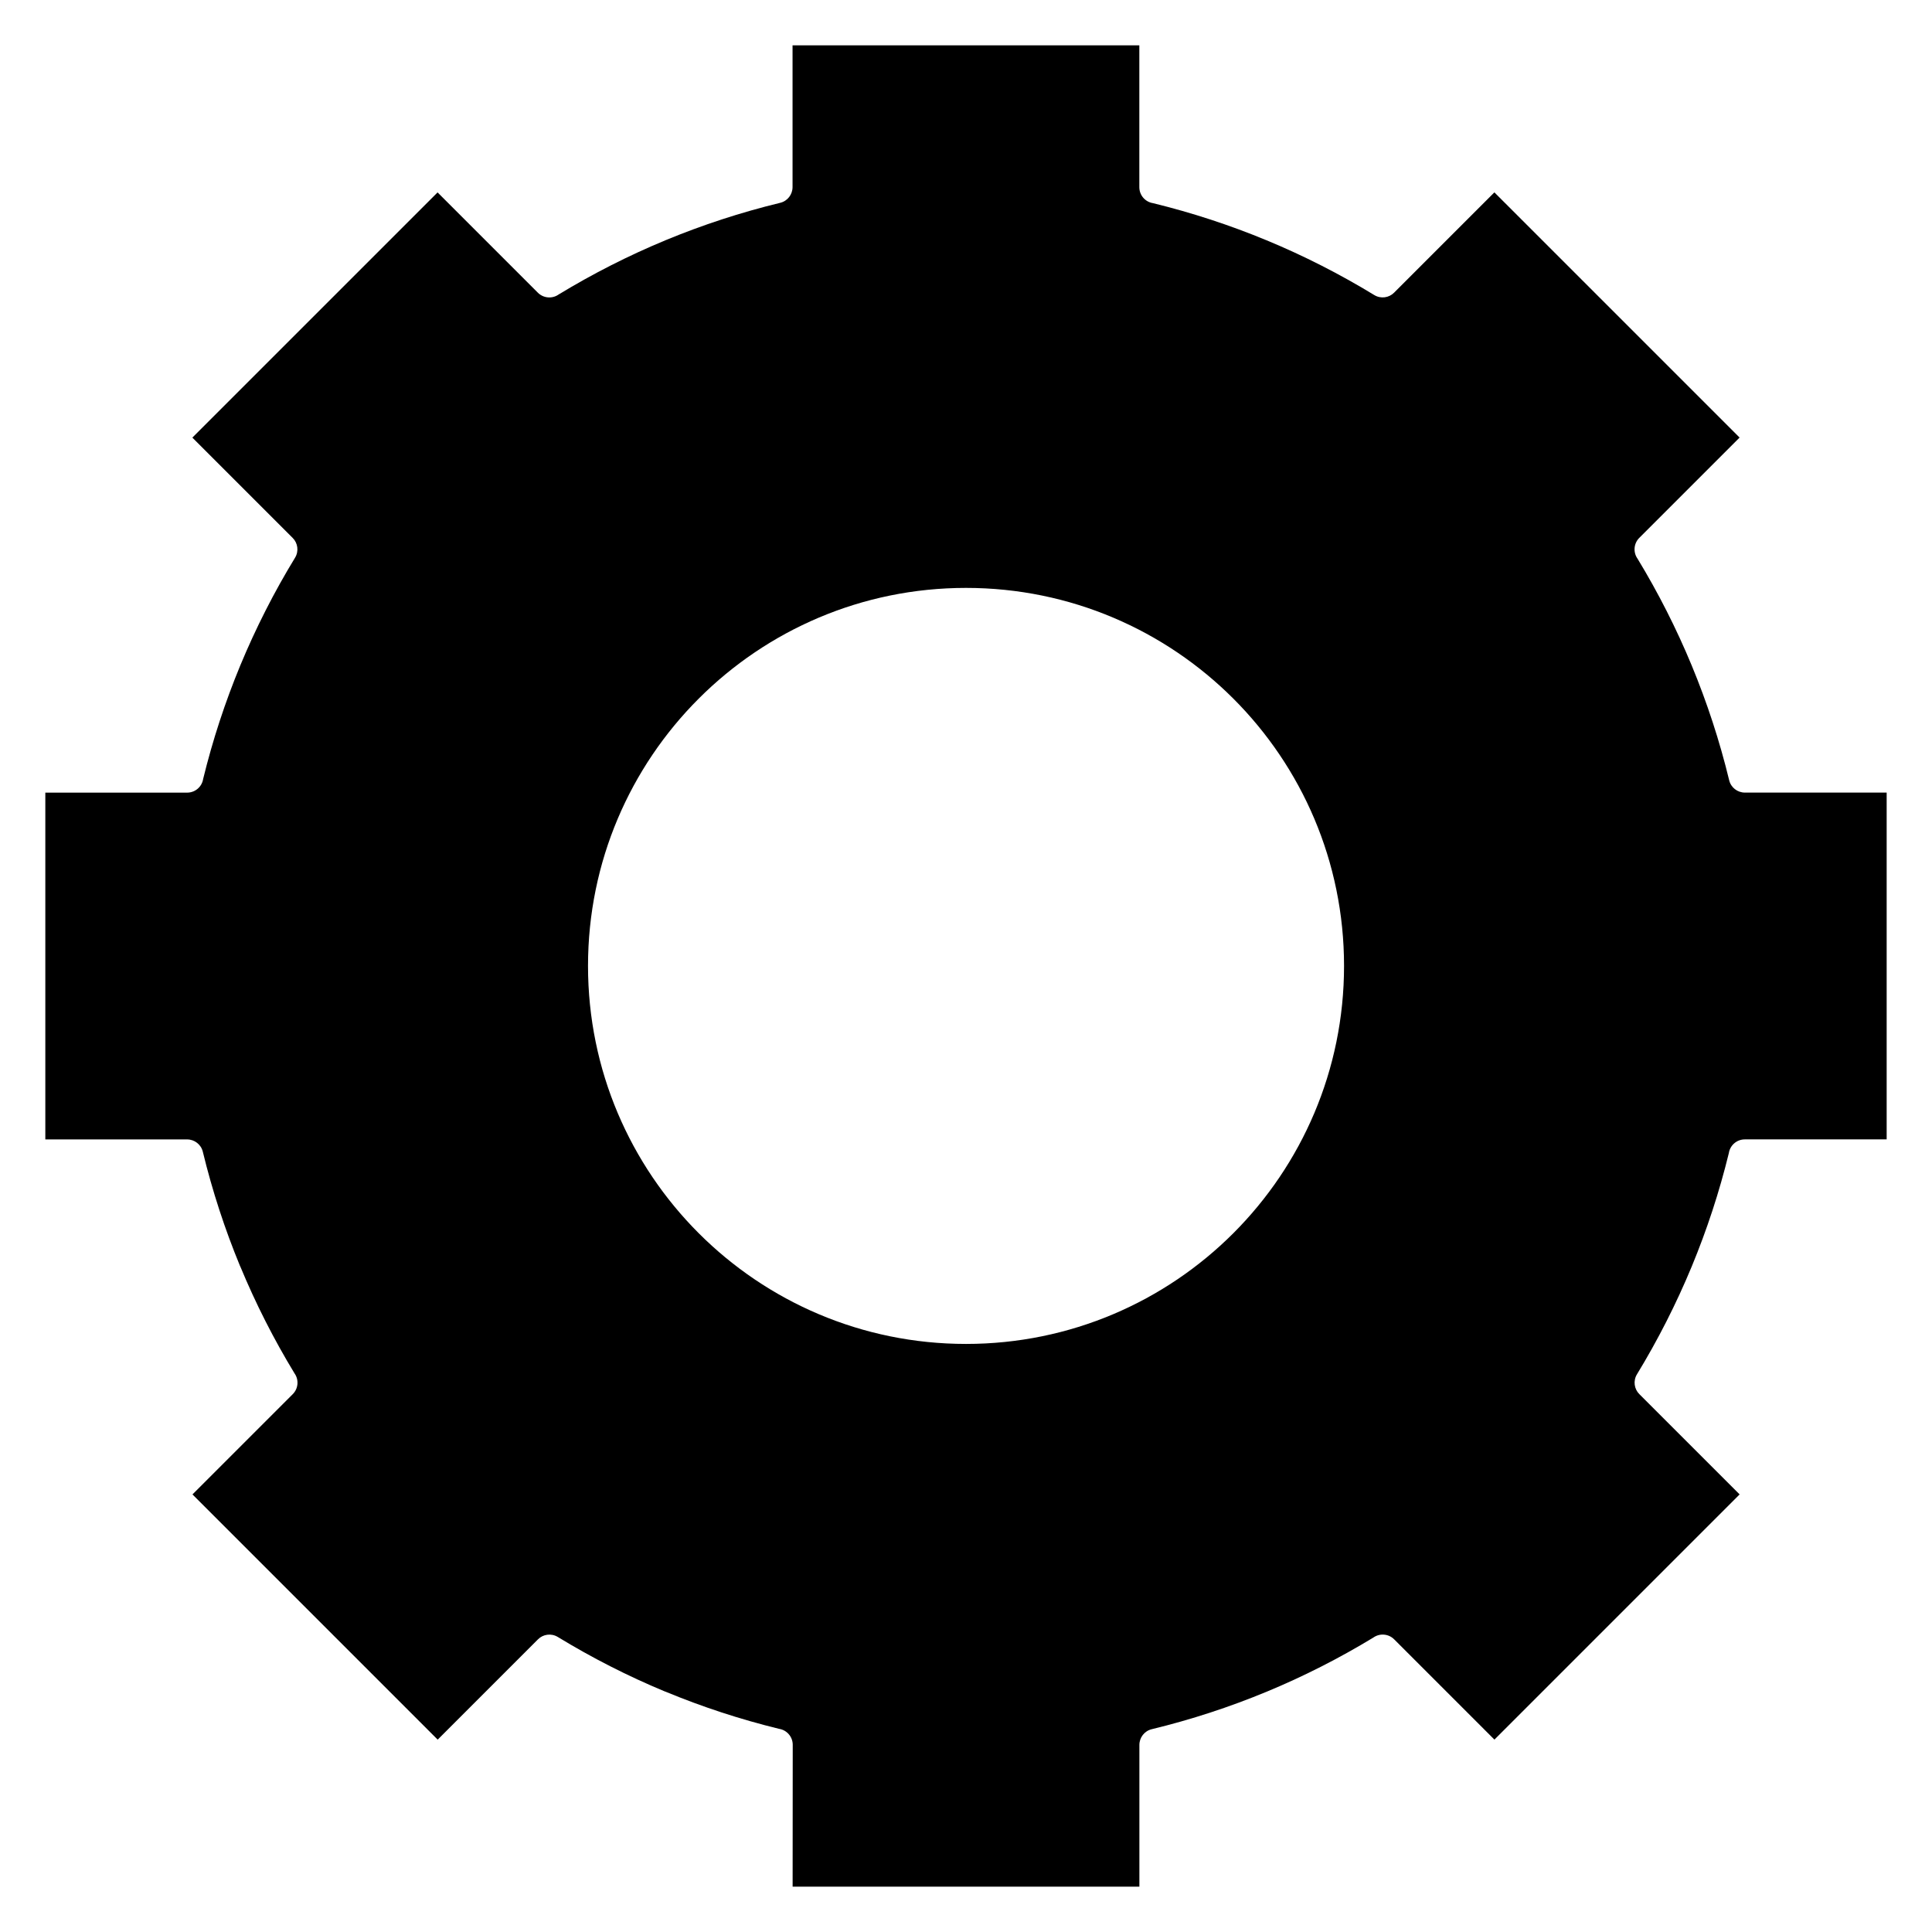
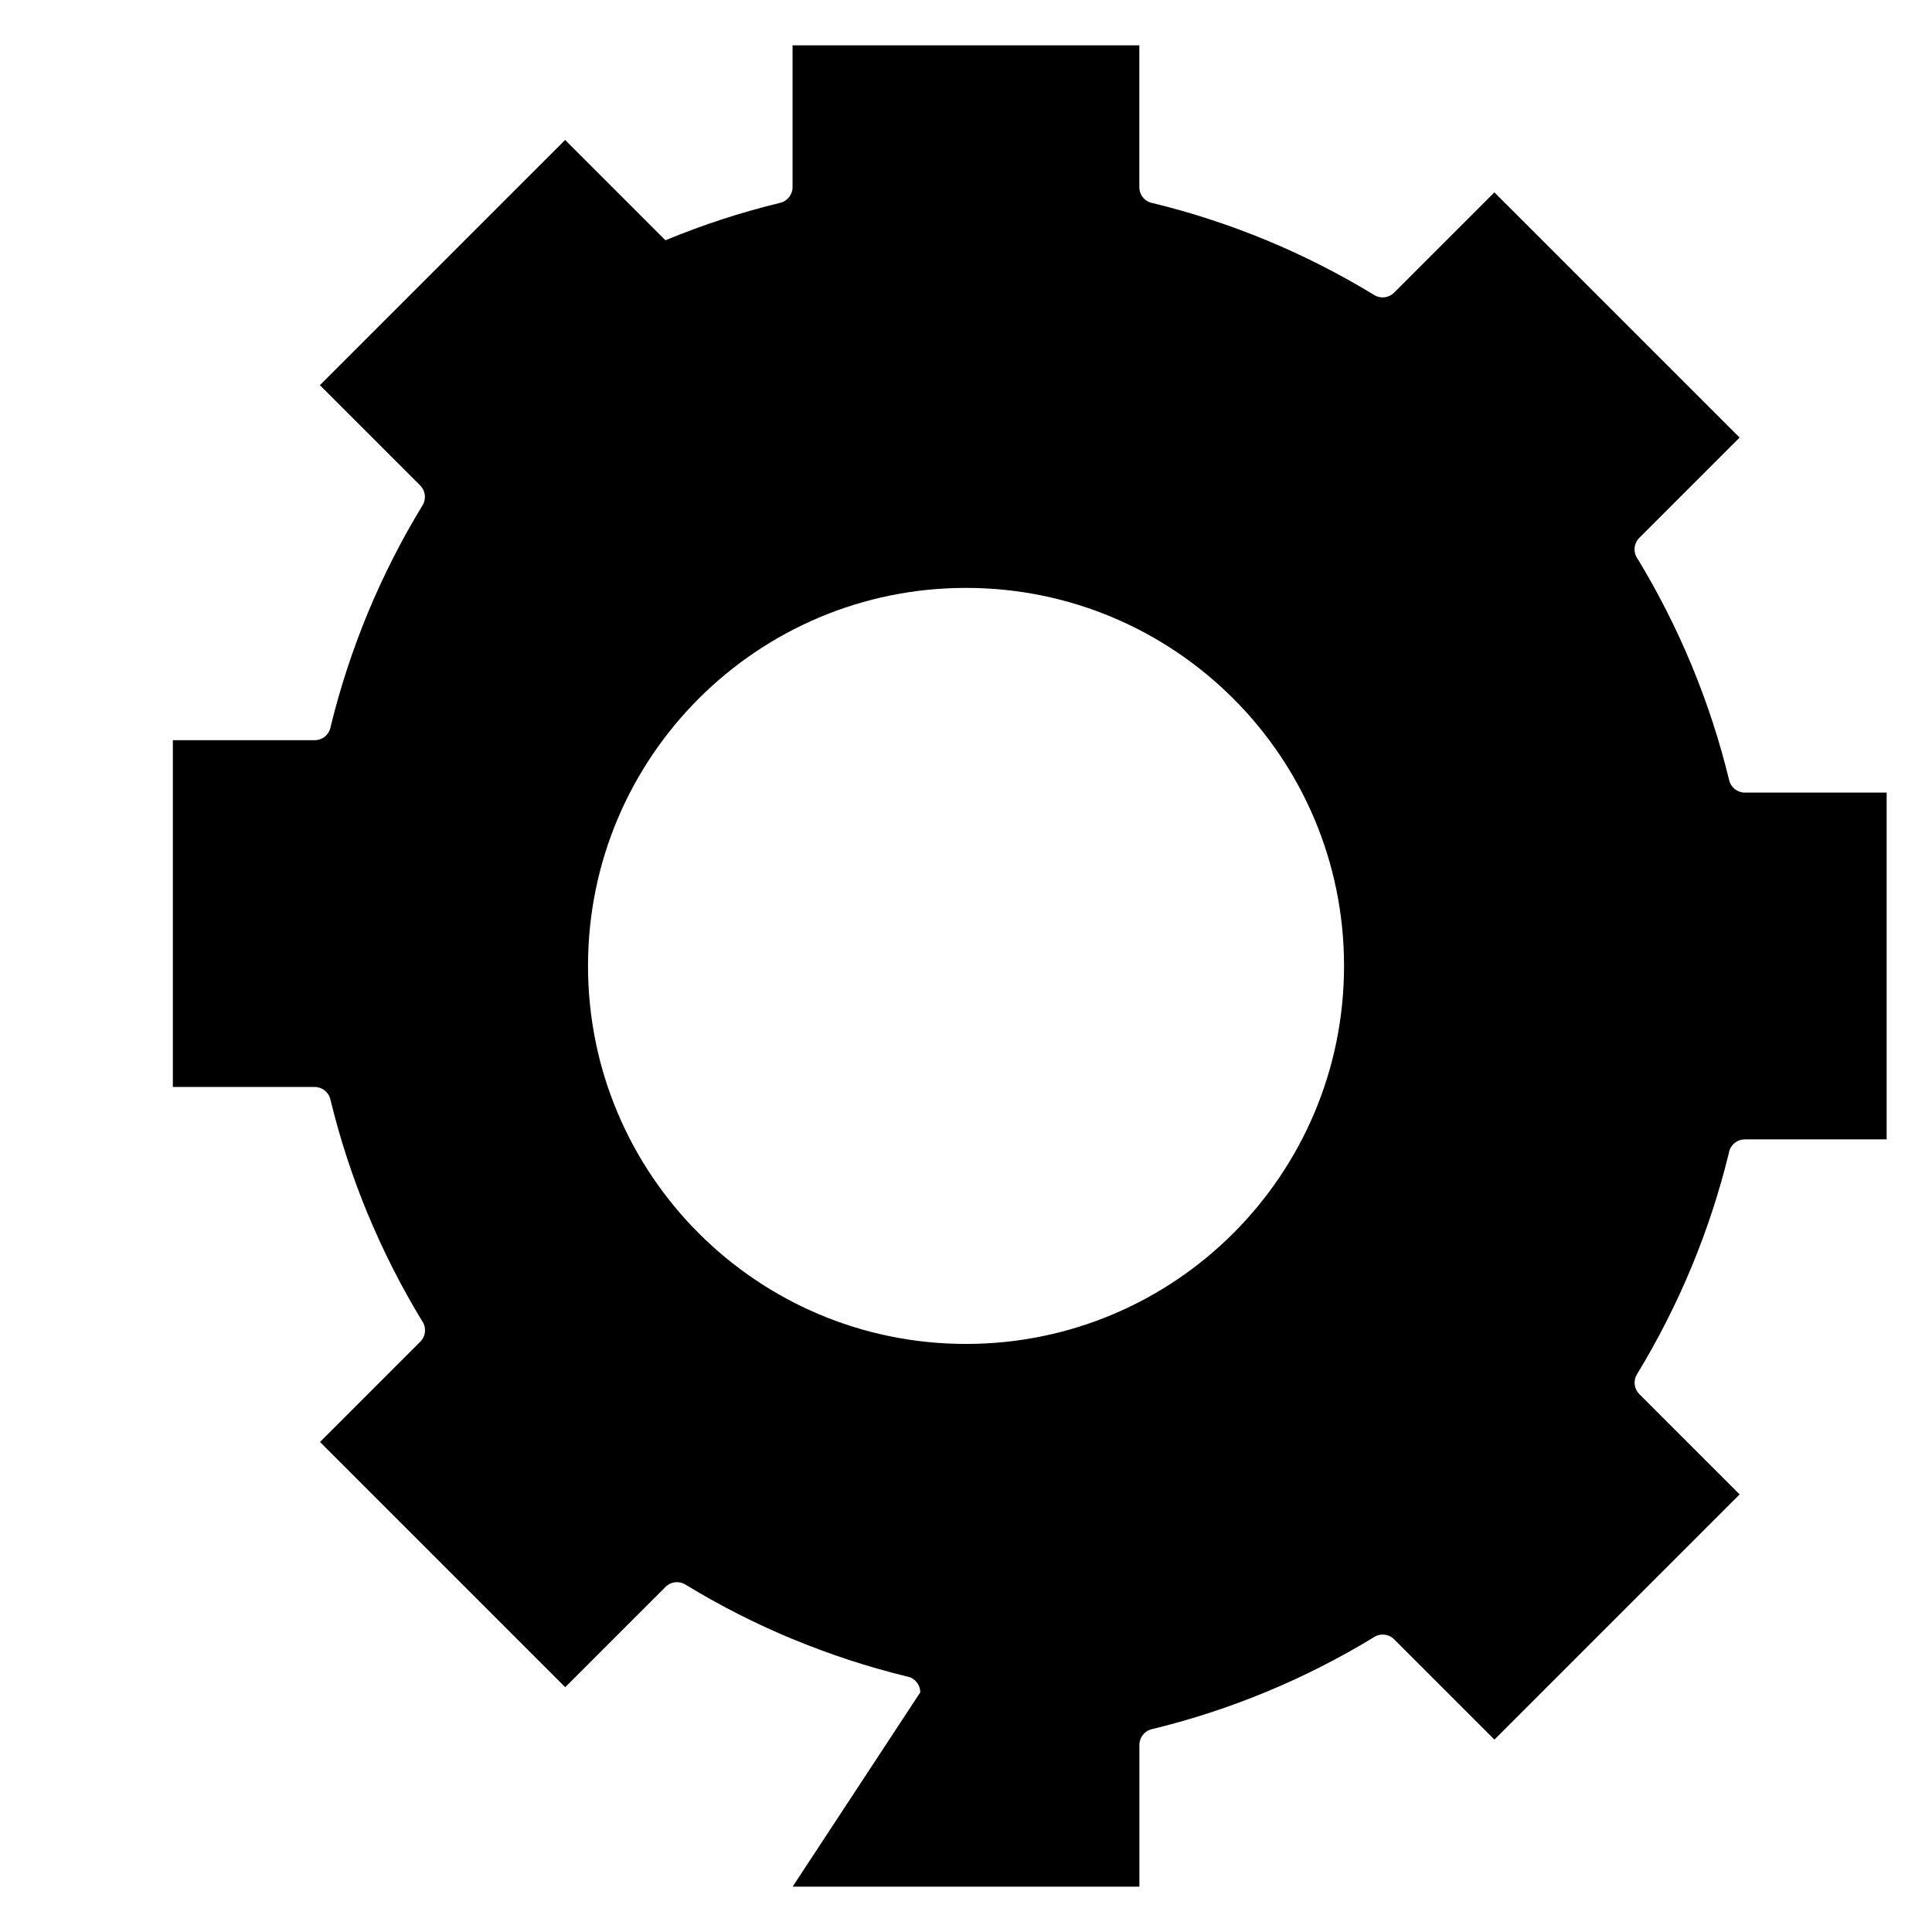
<svg xmlns="http://www.w3.org/2000/svg" fill="#000000" width="800px" height="800px" version="1.1" viewBox="144 144 512 512">
-   <path d="m329.17 329.14c18.125-18.129 43.168-29.34 70.836-29.34 27.656 0 52.711 11.215 70.84 29.34 18.125 18.125 29.34 43.168 29.34 70.836 0 27.656-11.215 52.711-29.34 70.84-18.129 18.125-43.18 29.34-70.84 29.34-27.668 0-52.711-11.215-70.836-29.34-18.125-18.129-29.34-43.18-29.34-70.84 0-27.668 11.215-52.711 29.34-70.836zm-8.816-121.51m-112.69 112.69m146.39 323.67h91.895v-37.586c0.004-1.922 1.316-3.676 3.266-4.144 10.473-2.539 20.648-5.875 30.445-9.93 9.793-4.055 19.258-8.875 28.285-14.355 1.668-1.191 4.016-1.039 5.512 0.457l26.582 26.582 64.98-64.984-26.582-26.578c-1.363-1.359-1.672-3.523-0.629-5.242 5.535-9.082 10.395-18.633 14.512-28.559 4.016-9.699 7.32-19.754 9.844-30.078 0.316-2.055 2.094-3.625 4.231-3.625h37.59v-91.902h-37.59c-1.922-0.004-3.676-1.316-4.144-3.266-2.531-10.445-5.871-20.621-9.93-30.422-4.074-9.828-8.883-19.293-14.355-28.301-1.195-1.668-1.035-4.016 0.457-5.512l26.586-26.586-64.98-64.98-26.586 26.586c-1.359 1.367-3.523 1.672-5.242 0.629-9.102-5.547-18.652-10.418-28.543-14.512-9.688-4.012-19.75-7.316-30.098-9.844-2.055-0.316-3.625-2.09-3.625-4.231v-37.594l-91.902-0.004v37.594c-0.004 1.922-1.316 3.676-3.266 4.144-10.445 2.531-20.621 5.871-30.422 9.926v0.004c-9.793 4.055-19.258 8.875-28.285 14.355-1.668 1.191-4.016 1.035-5.512-0.457l-26.586-26.586-64.984 64.98 26.586 26.586c1.367 1.359 1.672 3.523 0.629 5.242-5.539 9.074-10.395 18.625-14.516 28.551-4.008 9.684-7.312 19.738-9.84 30.082-0.316 2.055-2.094 3.625-4.231 3.625h-37.594v91.902h37.594c1.922 0.004 3.676 1.316 4.144 3.266 2.527 10.414 5.84 20.539 9.863 30.285l0.078 0.148c4.074 9.828 8.883 19.293 14.355 28.293 1.195 1.668 1.035 4.016-0.457 5.512l-26.582 26.578 64.984 64.984 26.582-26.582c1.359-1.367 3.523-1.672 5.242-0.629 9.031 5.5 18.5 10.34 28.309 14.414l0.254 0.09c9.699 4.016 19.754 7.32 30.078 9.844 2.051 0.316 3.625 2.09 3.625 4.231z" fill-rule="evenodd" />
+   <path d="m329.17 329.14c18.125-18.129 43.168-29.34 70.836-29.34 27.656 0 52.711 11.215 70.84 29.34 18.125 18.125 29.34 43.168 29.34 70.836 0 27.656-11.215 52.711-29.34 70.84-18.129 18.125-43.18 29.34-70.84 29.34-27.668 0-52.711-11.215-70.836-29.34-18.125-18.129-29.34-43.18-29.34-70.84 0-27.668 11.215-52.711 29.34-70.836zm-8.816-121.51m-112.69 112.69m146.39 323.67h91.895v-37.586c0.004-1.922 1.316-3.676 3.266-4.144 10.473-2.539 20.648-5.875 30.445-9.93 9.793-4.055 19.258-8.875 28.285-14.355 1.668-1.191 4.016-1.039 5.512 0.457l26.582 26.582 64.98-64.984-26.582-26.578c-1.363-1.359-1.672-3.523-0.629-5.242 5.535-9.082 10.395-18.633 14.512-28.559 4.016-9.699 7.32-19.754 9.844-30.078 0.316-2.055 2.094-3.625 4.231-3.625h37.59v-91.902h-37.59c-1.922-0.004-3.676-1.316-4.144-3.266-2.531-10.445-5.871-20.621-9.93-30.422-4.074-9.828-8.883-19.293-14.355-28.301-1.195-1.668-1.035-4.016 0.457-5.512l26.586-26.586-64.98-64.98-26.586 26.586c-1.359 1.367-3.523 1.672-5.242 0.629-9.102-5.547-18.652-10.418-28.543-14.512-9.688-4.012-19.75-7.316-30.098-9.844-2.055-0.316-3.625-2.09-3.625-4.231v-37.594l-91.902-0.004v37.594c-0.004 1.922-1.316 3.676-3.266 4.144-10.445 2.531-20.621 5.871-30.422 9.926v0.004l-26.586-26.586-64.984 64.98 26.586 26.586c1.367 1.359 1.672 3.523 0.629 5.242-5.539 9.074-10.395 18.625-14.516 28.551-4.008 9.684-7.312 19.738-9.84 30.082-0.316 2.055-2.094 3.625-4.231 3.625h-37.594v91.902h37.594c1.922 0.004 3.676 1.316 4.144 3.266 2.527 10.414 5.84 20.539 9.863 30.285l0.078 0.148c4.074 9.828 8.883 19.293 14.355 28.293 1.195 1.668 1.035 4.016-0.457 5.512l-26.582 26.578 64.984 64.984 26.582-26.582c1.359-1.367 3.523-1.672 5.242-0.629 9.031 5.5 18.5 10.34 28.309 14.414l0.254 0.09c9.699 4.016 19.754 7.32 30.078 9.844 2.051 0.316 3.625 2.09 3.625 4.231z" fill-rule="evenodd" />
</svg>